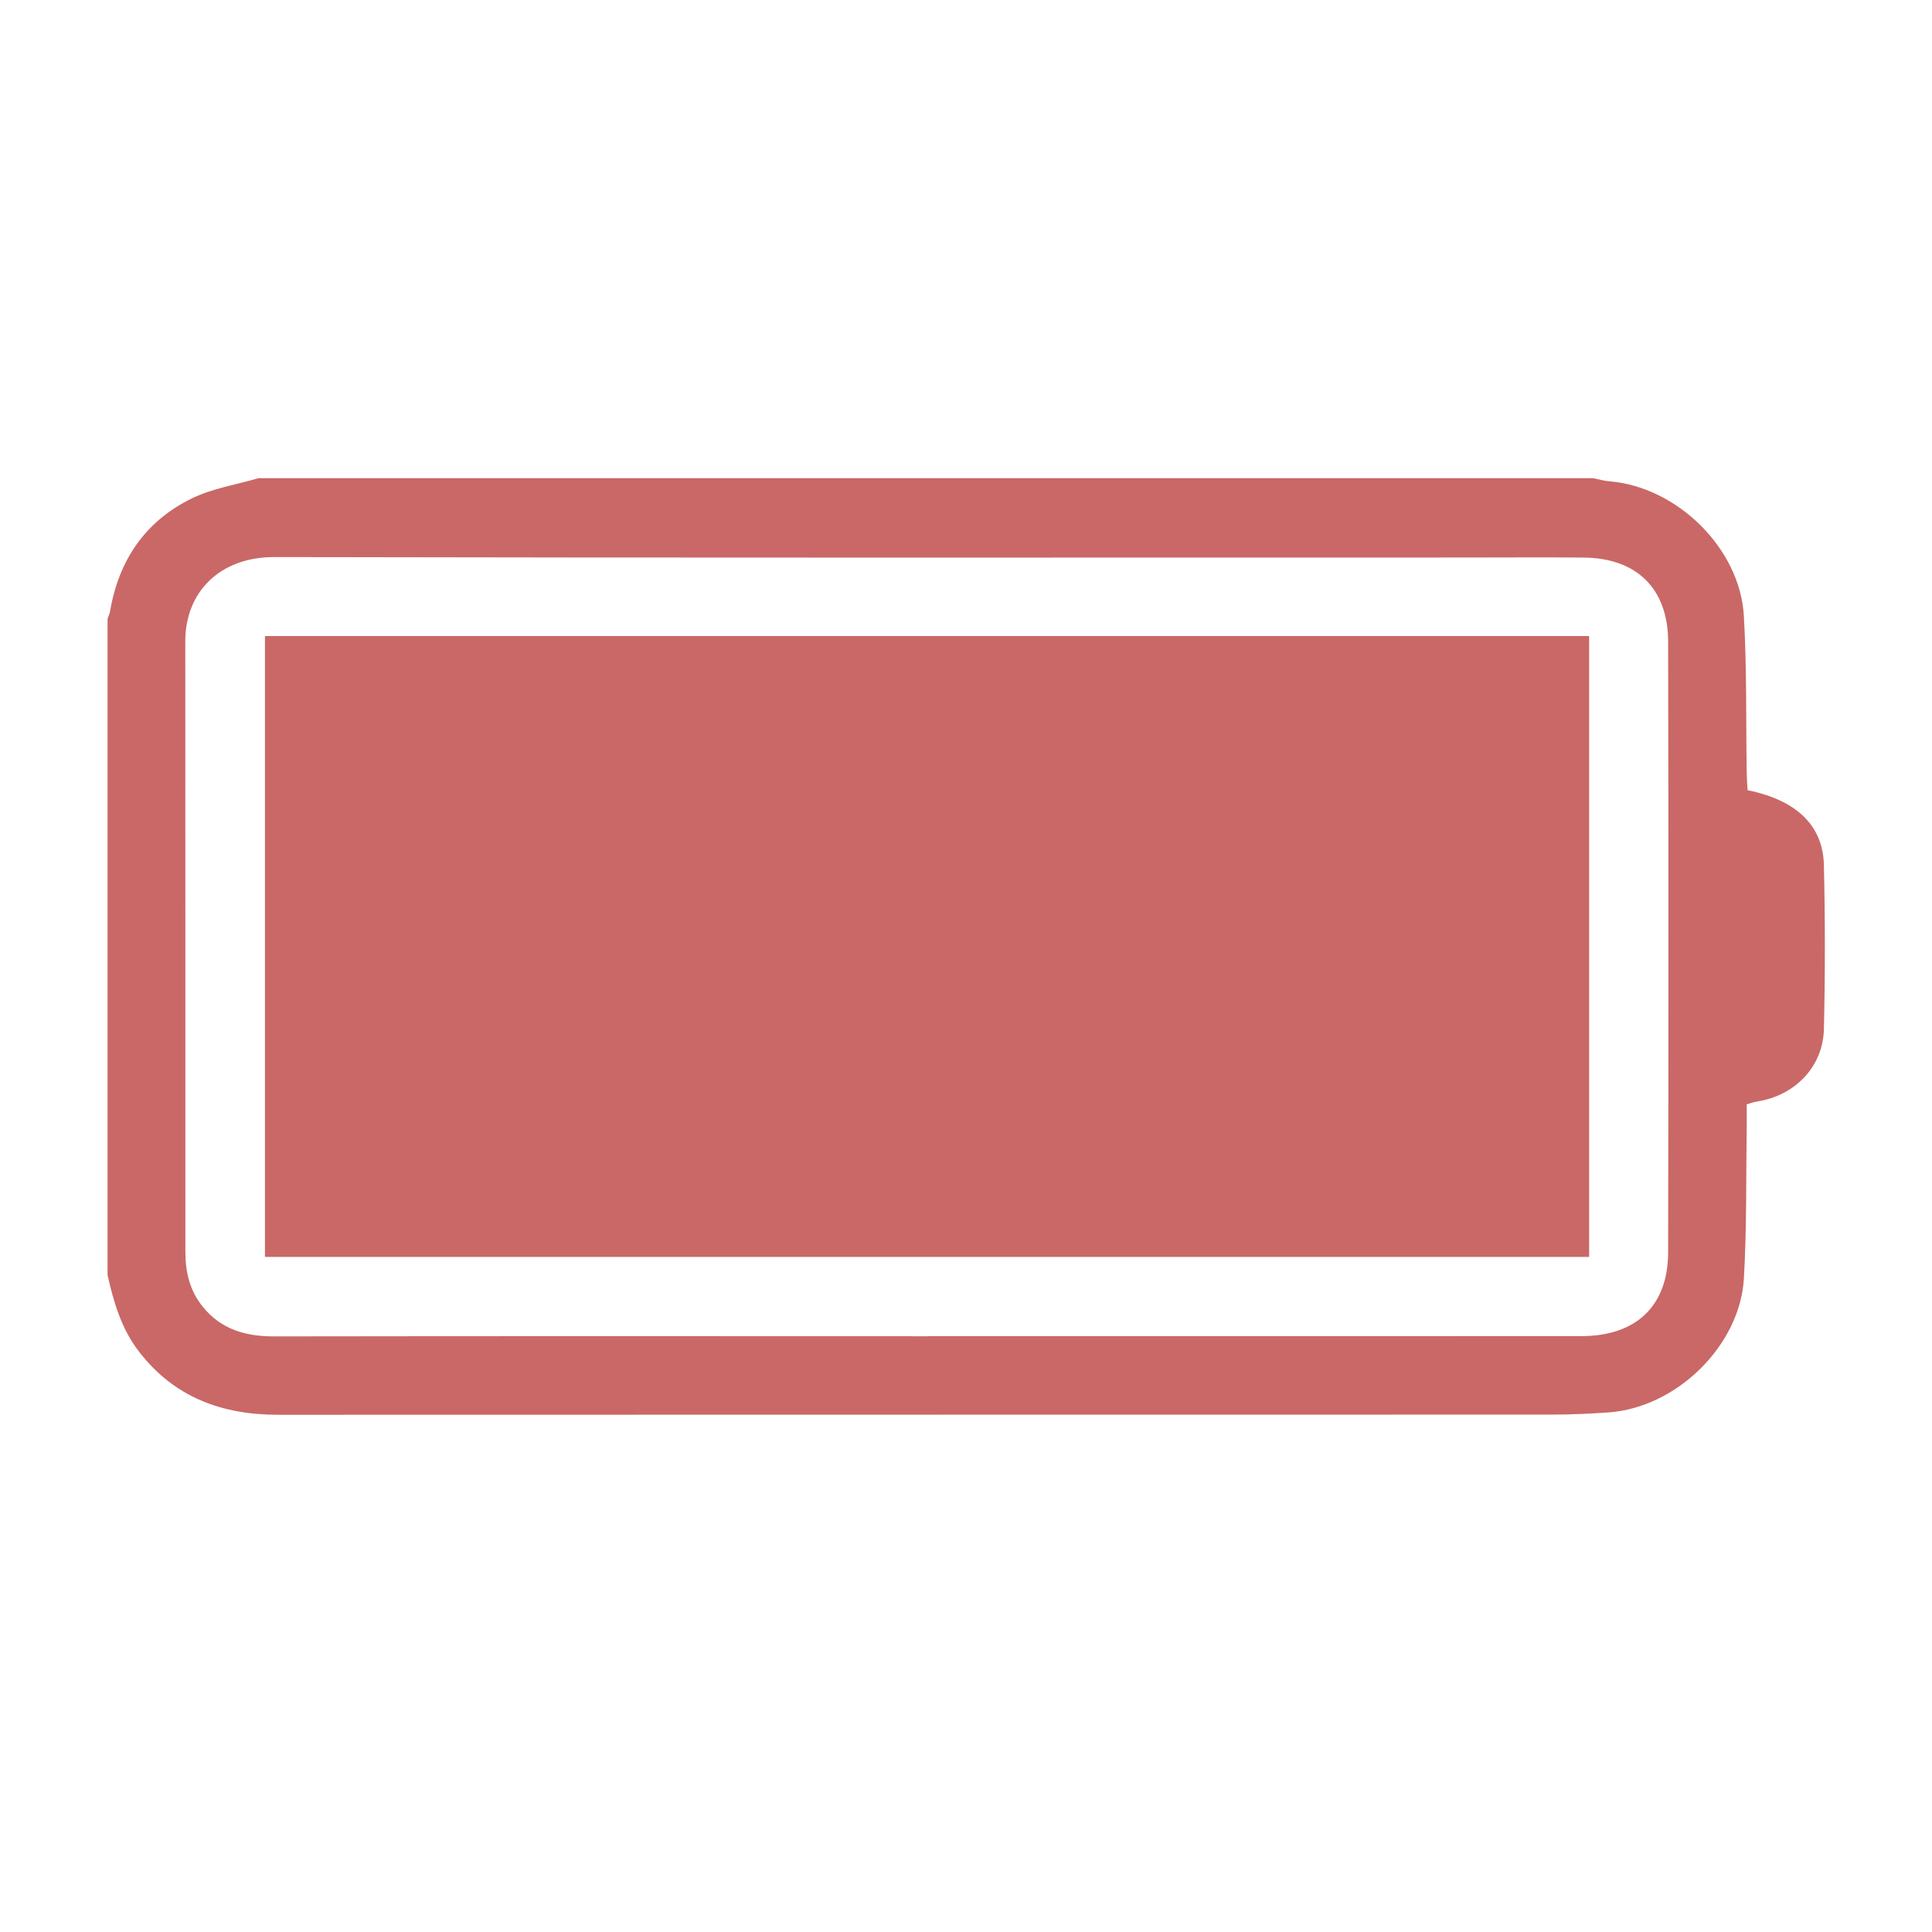
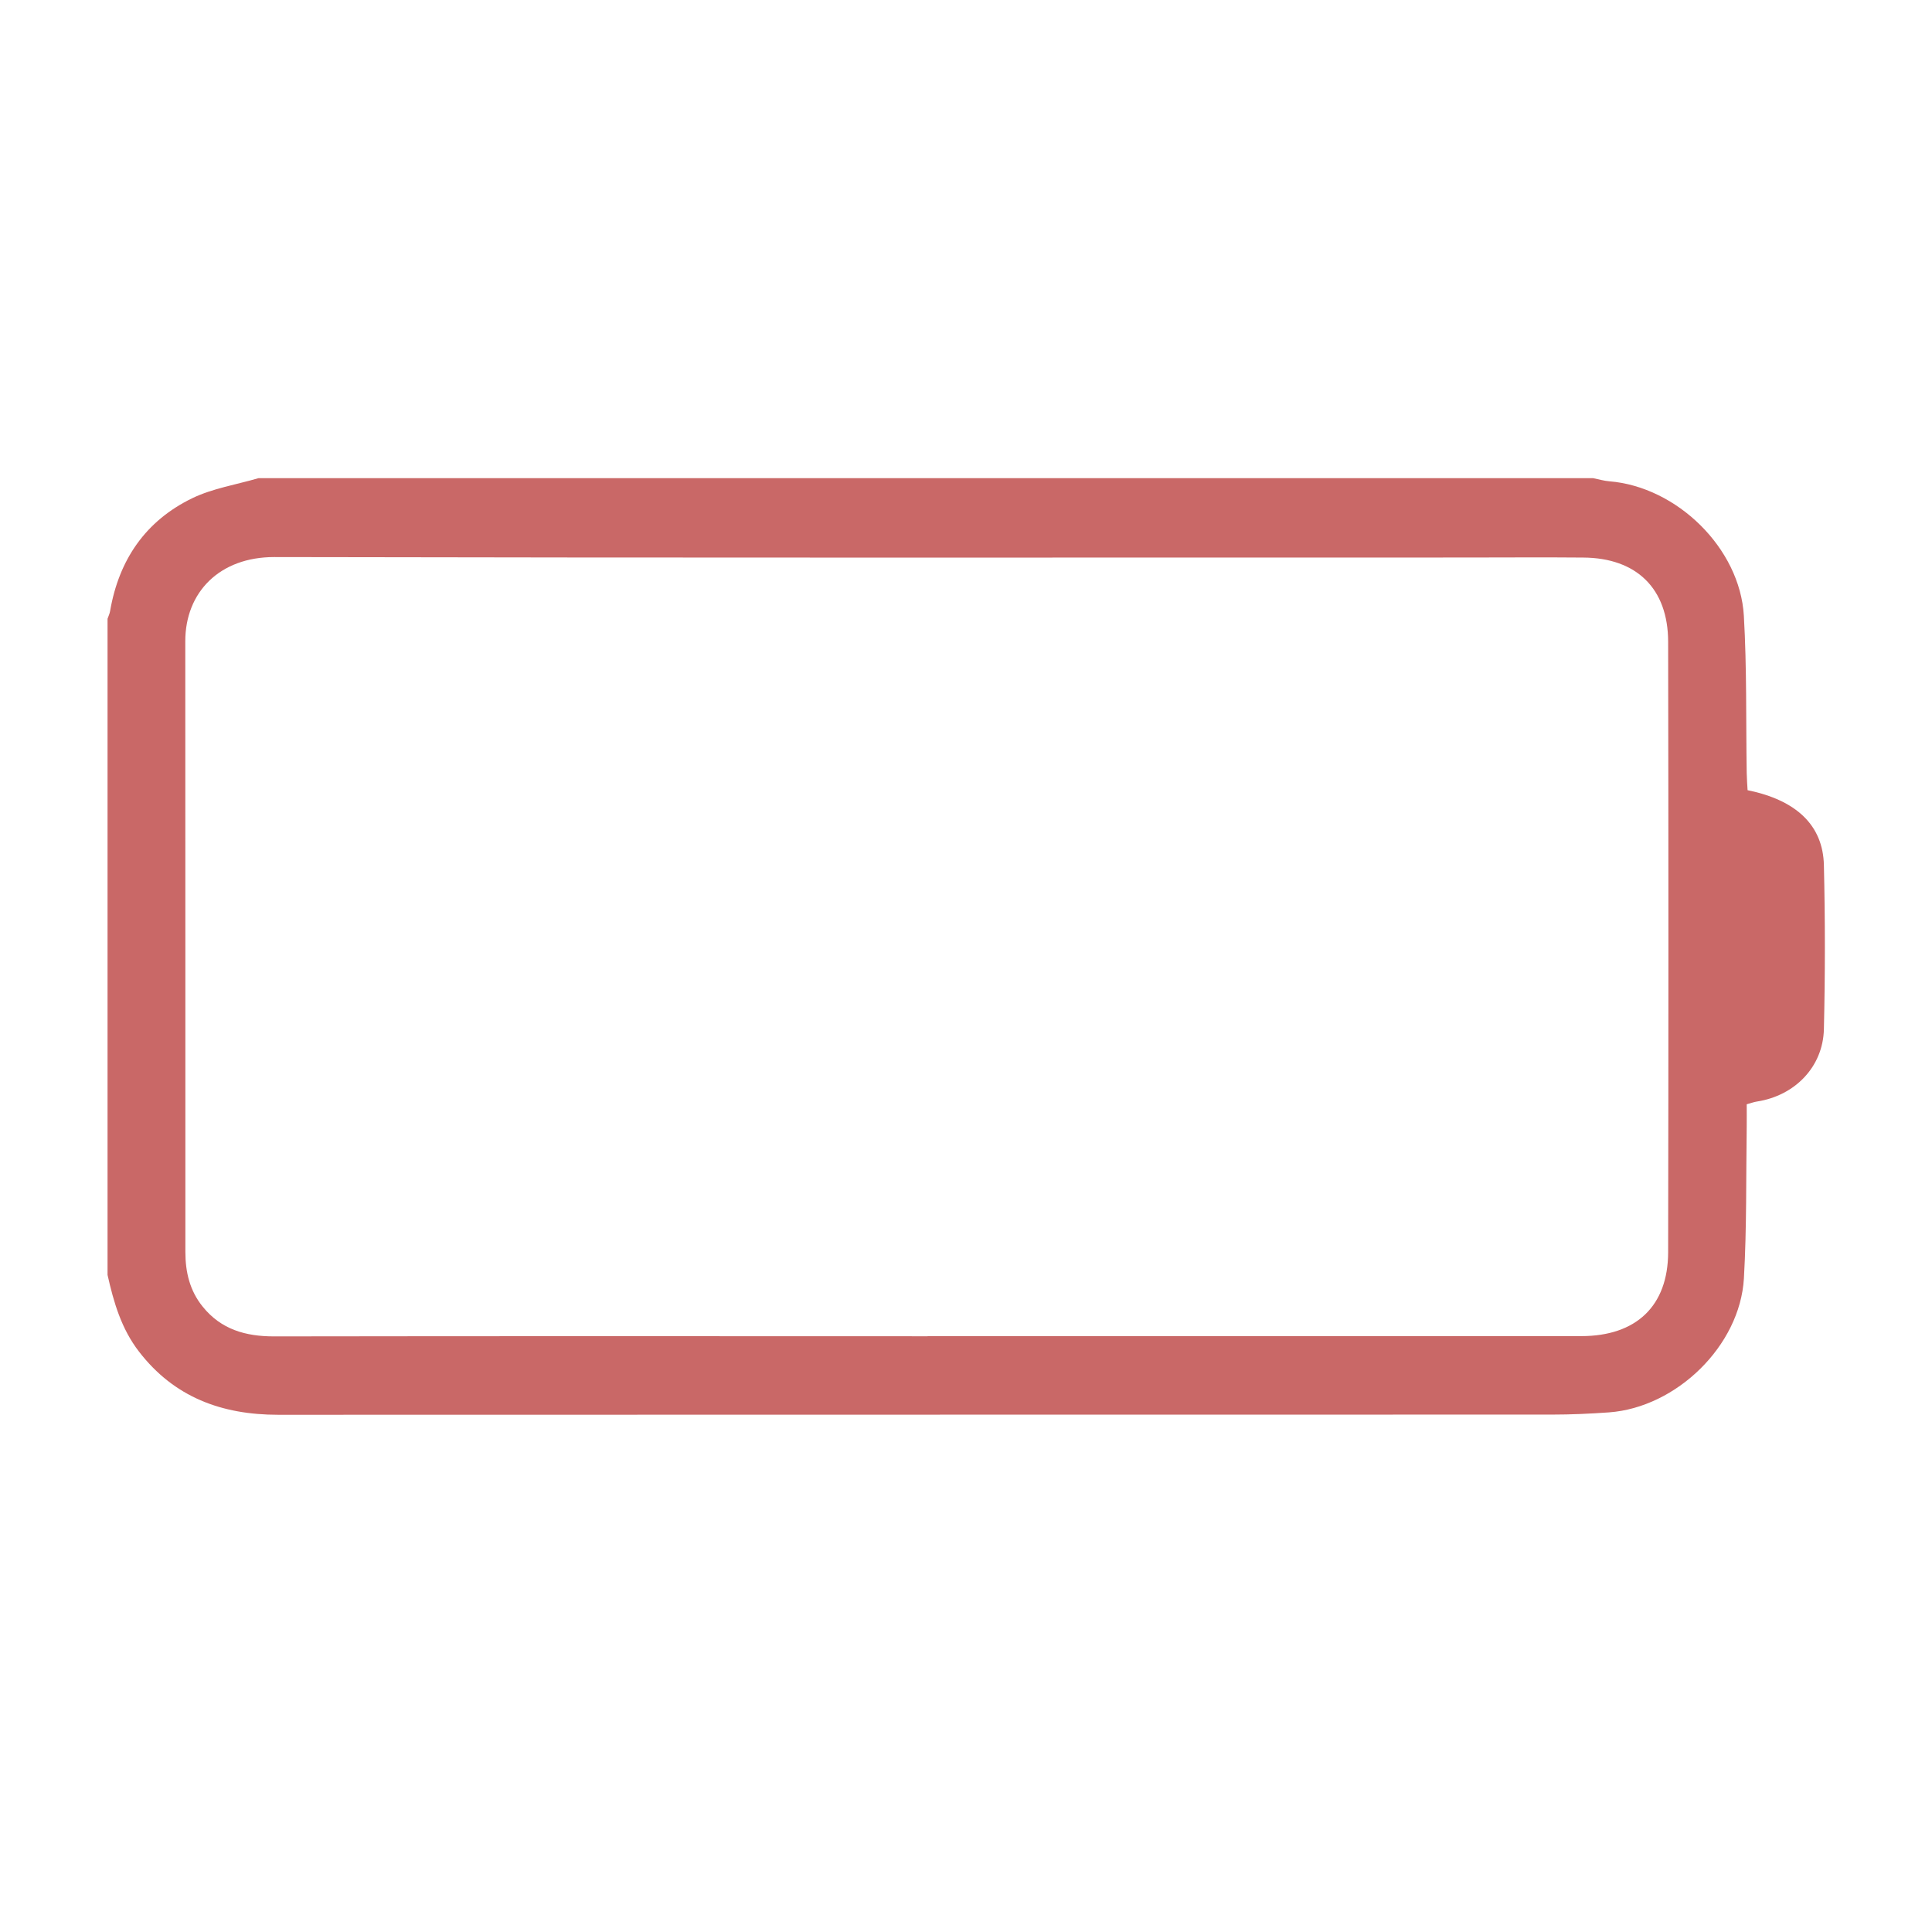
<svg xmlns="http://www.w3.org/2000/svg" fill="none" viewBox="0 0 42 42" height="42" width="42">
  <path fill="#C96867" d="M2.338 27.716C2.338 22.96 2.338 18.206 2.338 13.451C2.357 13.395 2.385 13.339 2.394 13.281C2.585 12.17 3.164 11.323 4.179 10.831C4.624 10.616 5.137 10.536 5.619 10.395C15.29 10.395 24.962 10.395 34.633 10.395C34.751 10.418 34.867 10.454 34.986 10.463C36.453 10.582 37.825 11.916 37.91 13.387C37.976 14.523 37.954 15.665 37.972 16.804C37.974 16.932 37.985 17.061 37.991 17.178C39.052 17.395 39.63 17.941 39.65 18.808C39.678 19.996 39.678 21.186 39.65 22.374C39.63 23.195 39.017 23.819 38.197 23.946C38.128 23.956 38.061 23.982 37.972 24.006C37.972 24.172 37.974 24.329 37.972 24.486C37.956 25.589 37.974 26.694 37.911 27.793C37.825 29.257 36.444 30.597 34.977 30.704C34.566 30.733 34.153 30.752 33.741 30.752C24.509 30.755 15.277 30.752 6.045 30.756C4.821 30.756 3.786 30.375 3.021 29.382C2.637 28.885 2.471 28.308 2.338 27.716ZM20.165 29.047C24.902 29.047 29.639 29.049 34.375 29.046C35.568 29.046 36.26 28.393 36.264 27.227C36.272 22.8 36.272 18.375 36.264 13.949C36.261 12.793 35.577 12.129 34.421 12.121C33.559 12.113 32.696 12.12 31.834 12.12C23.211 12.12 14.587 12.128 5.965 12.11C4.775 12.108 4.027 12.874 4.028 13.941C4.032 18.367 4.028 22.792 4.03 27.218C4.03 27.652 4.125 28.059 4.407 28.406C4.807 28.902 5.339 29.052 5.956 29.052C10.693 29.045 15.429 29.047 20.165 29.049V29.047Z" />
-   <path fill="#C96867" d="M5.76 13.827H34.546V27.324H5.76V13.827Z" />
</svg>